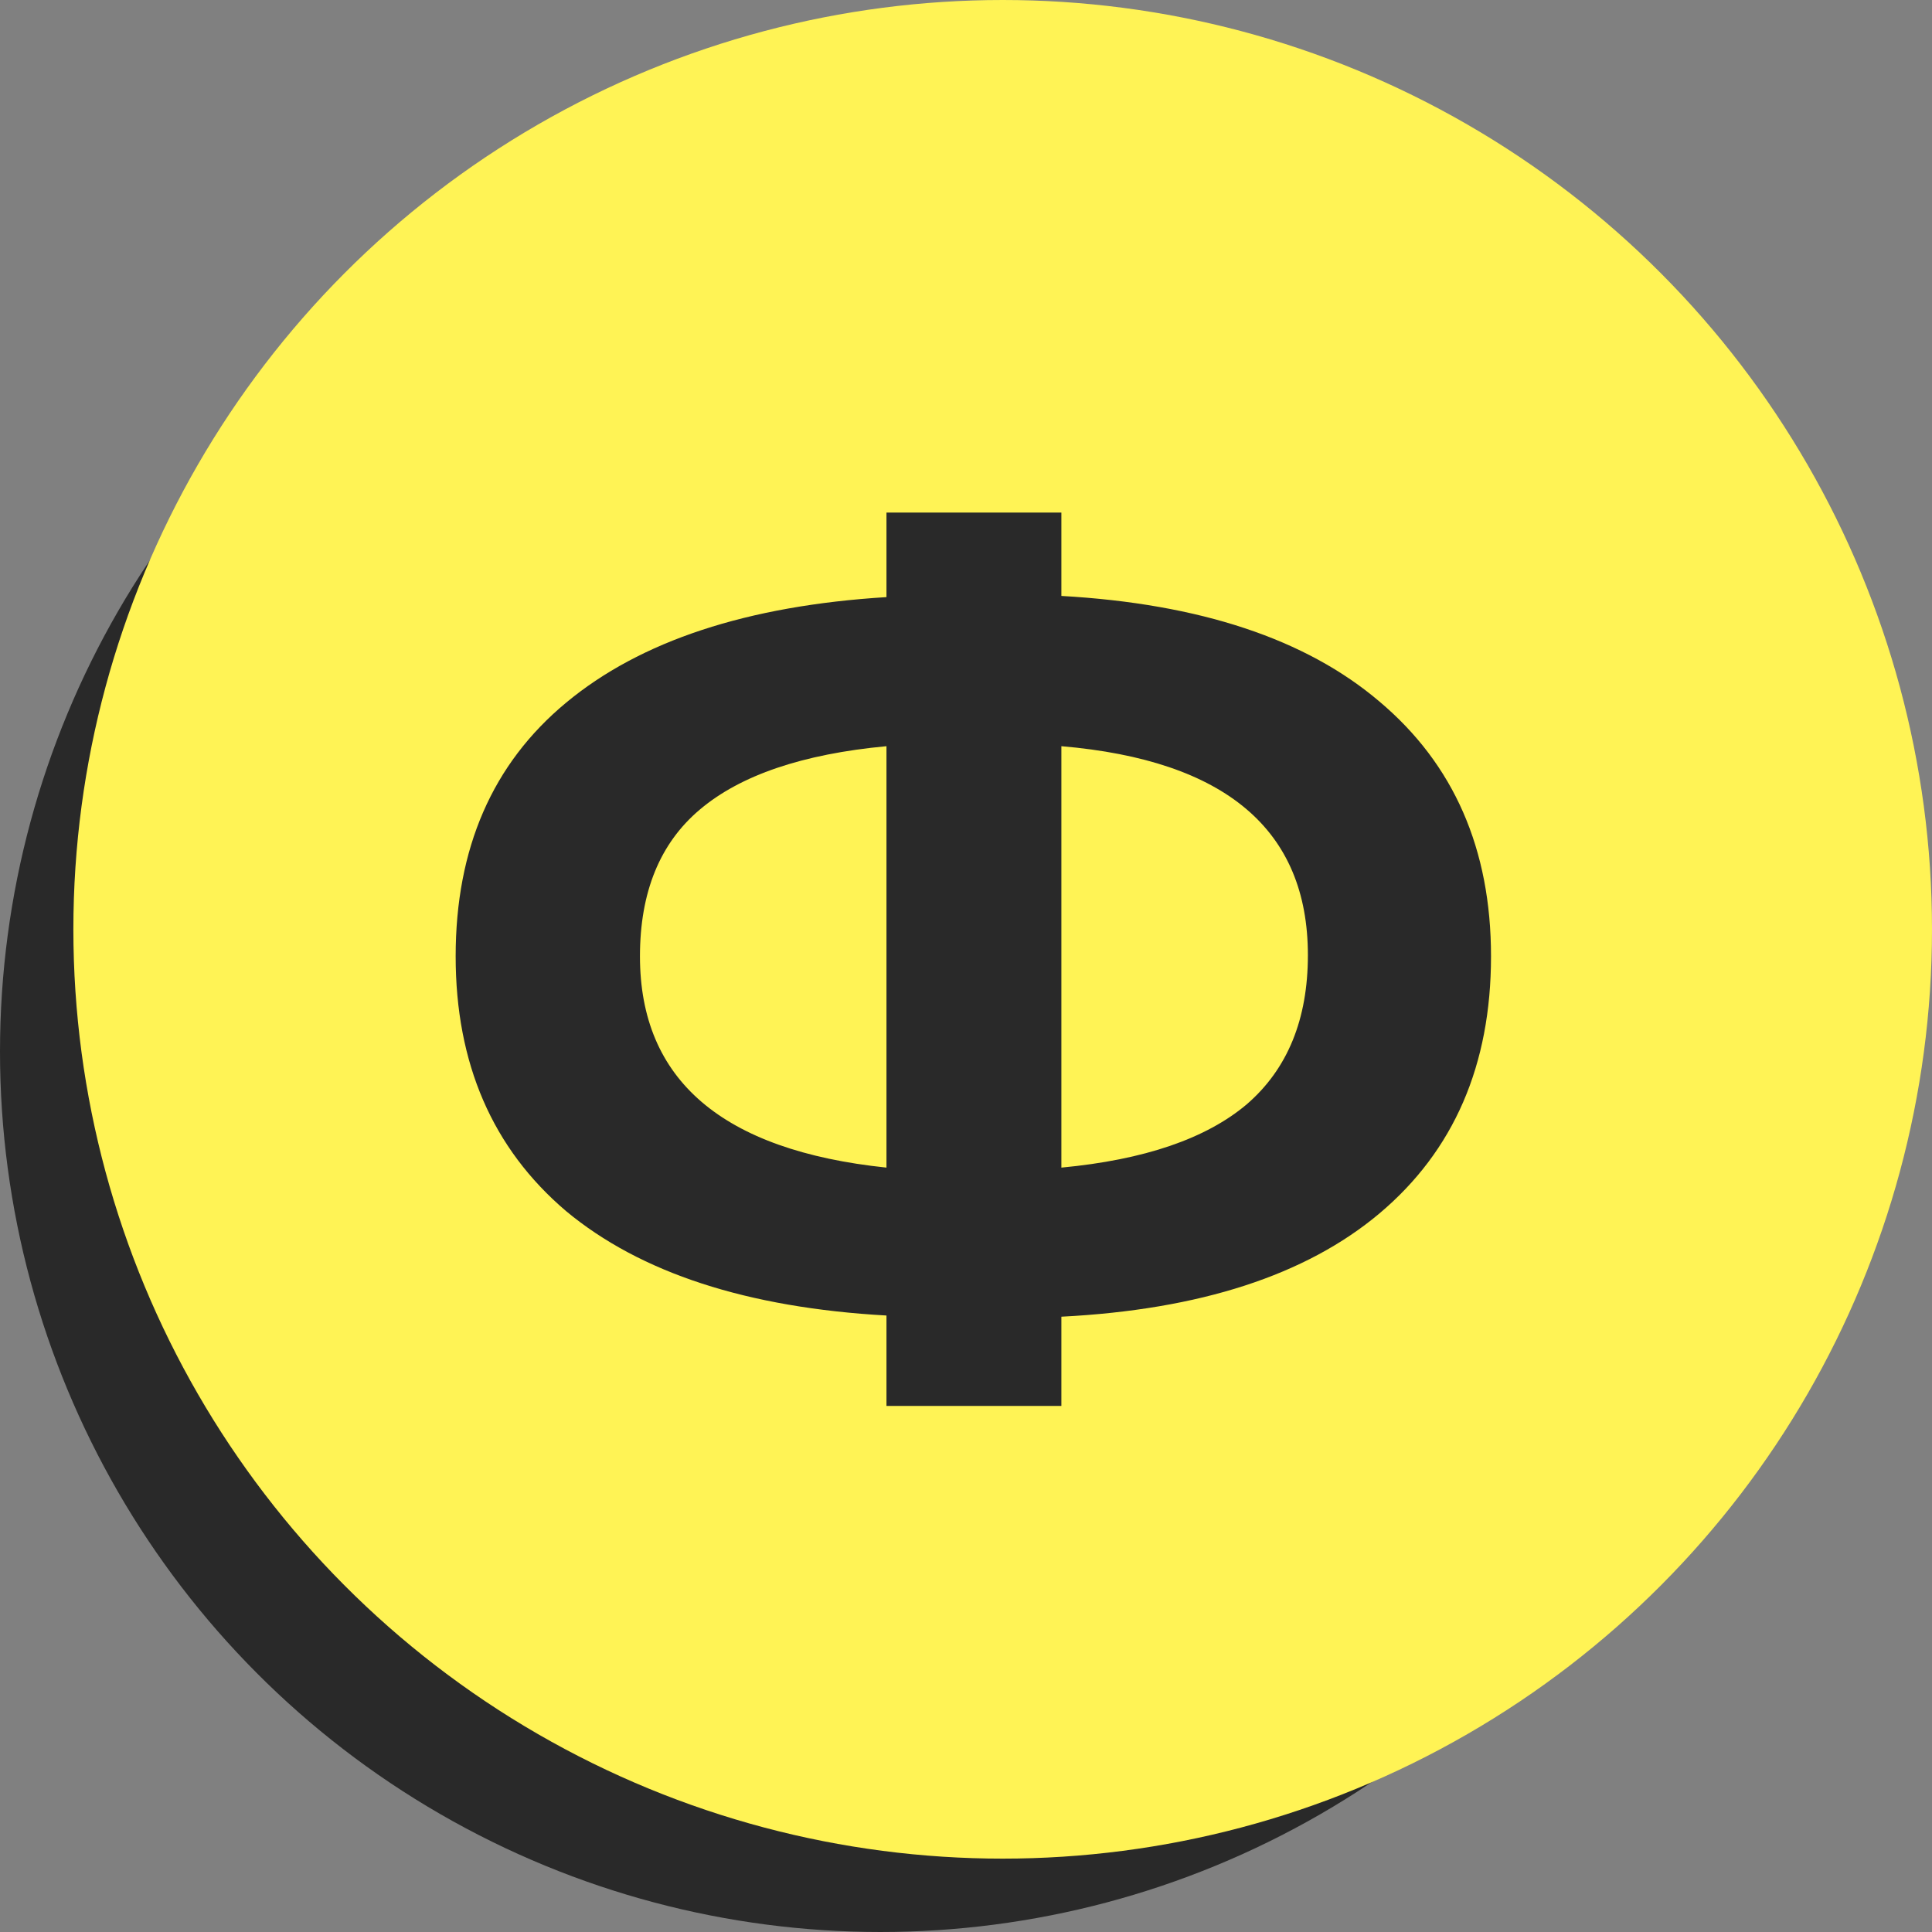
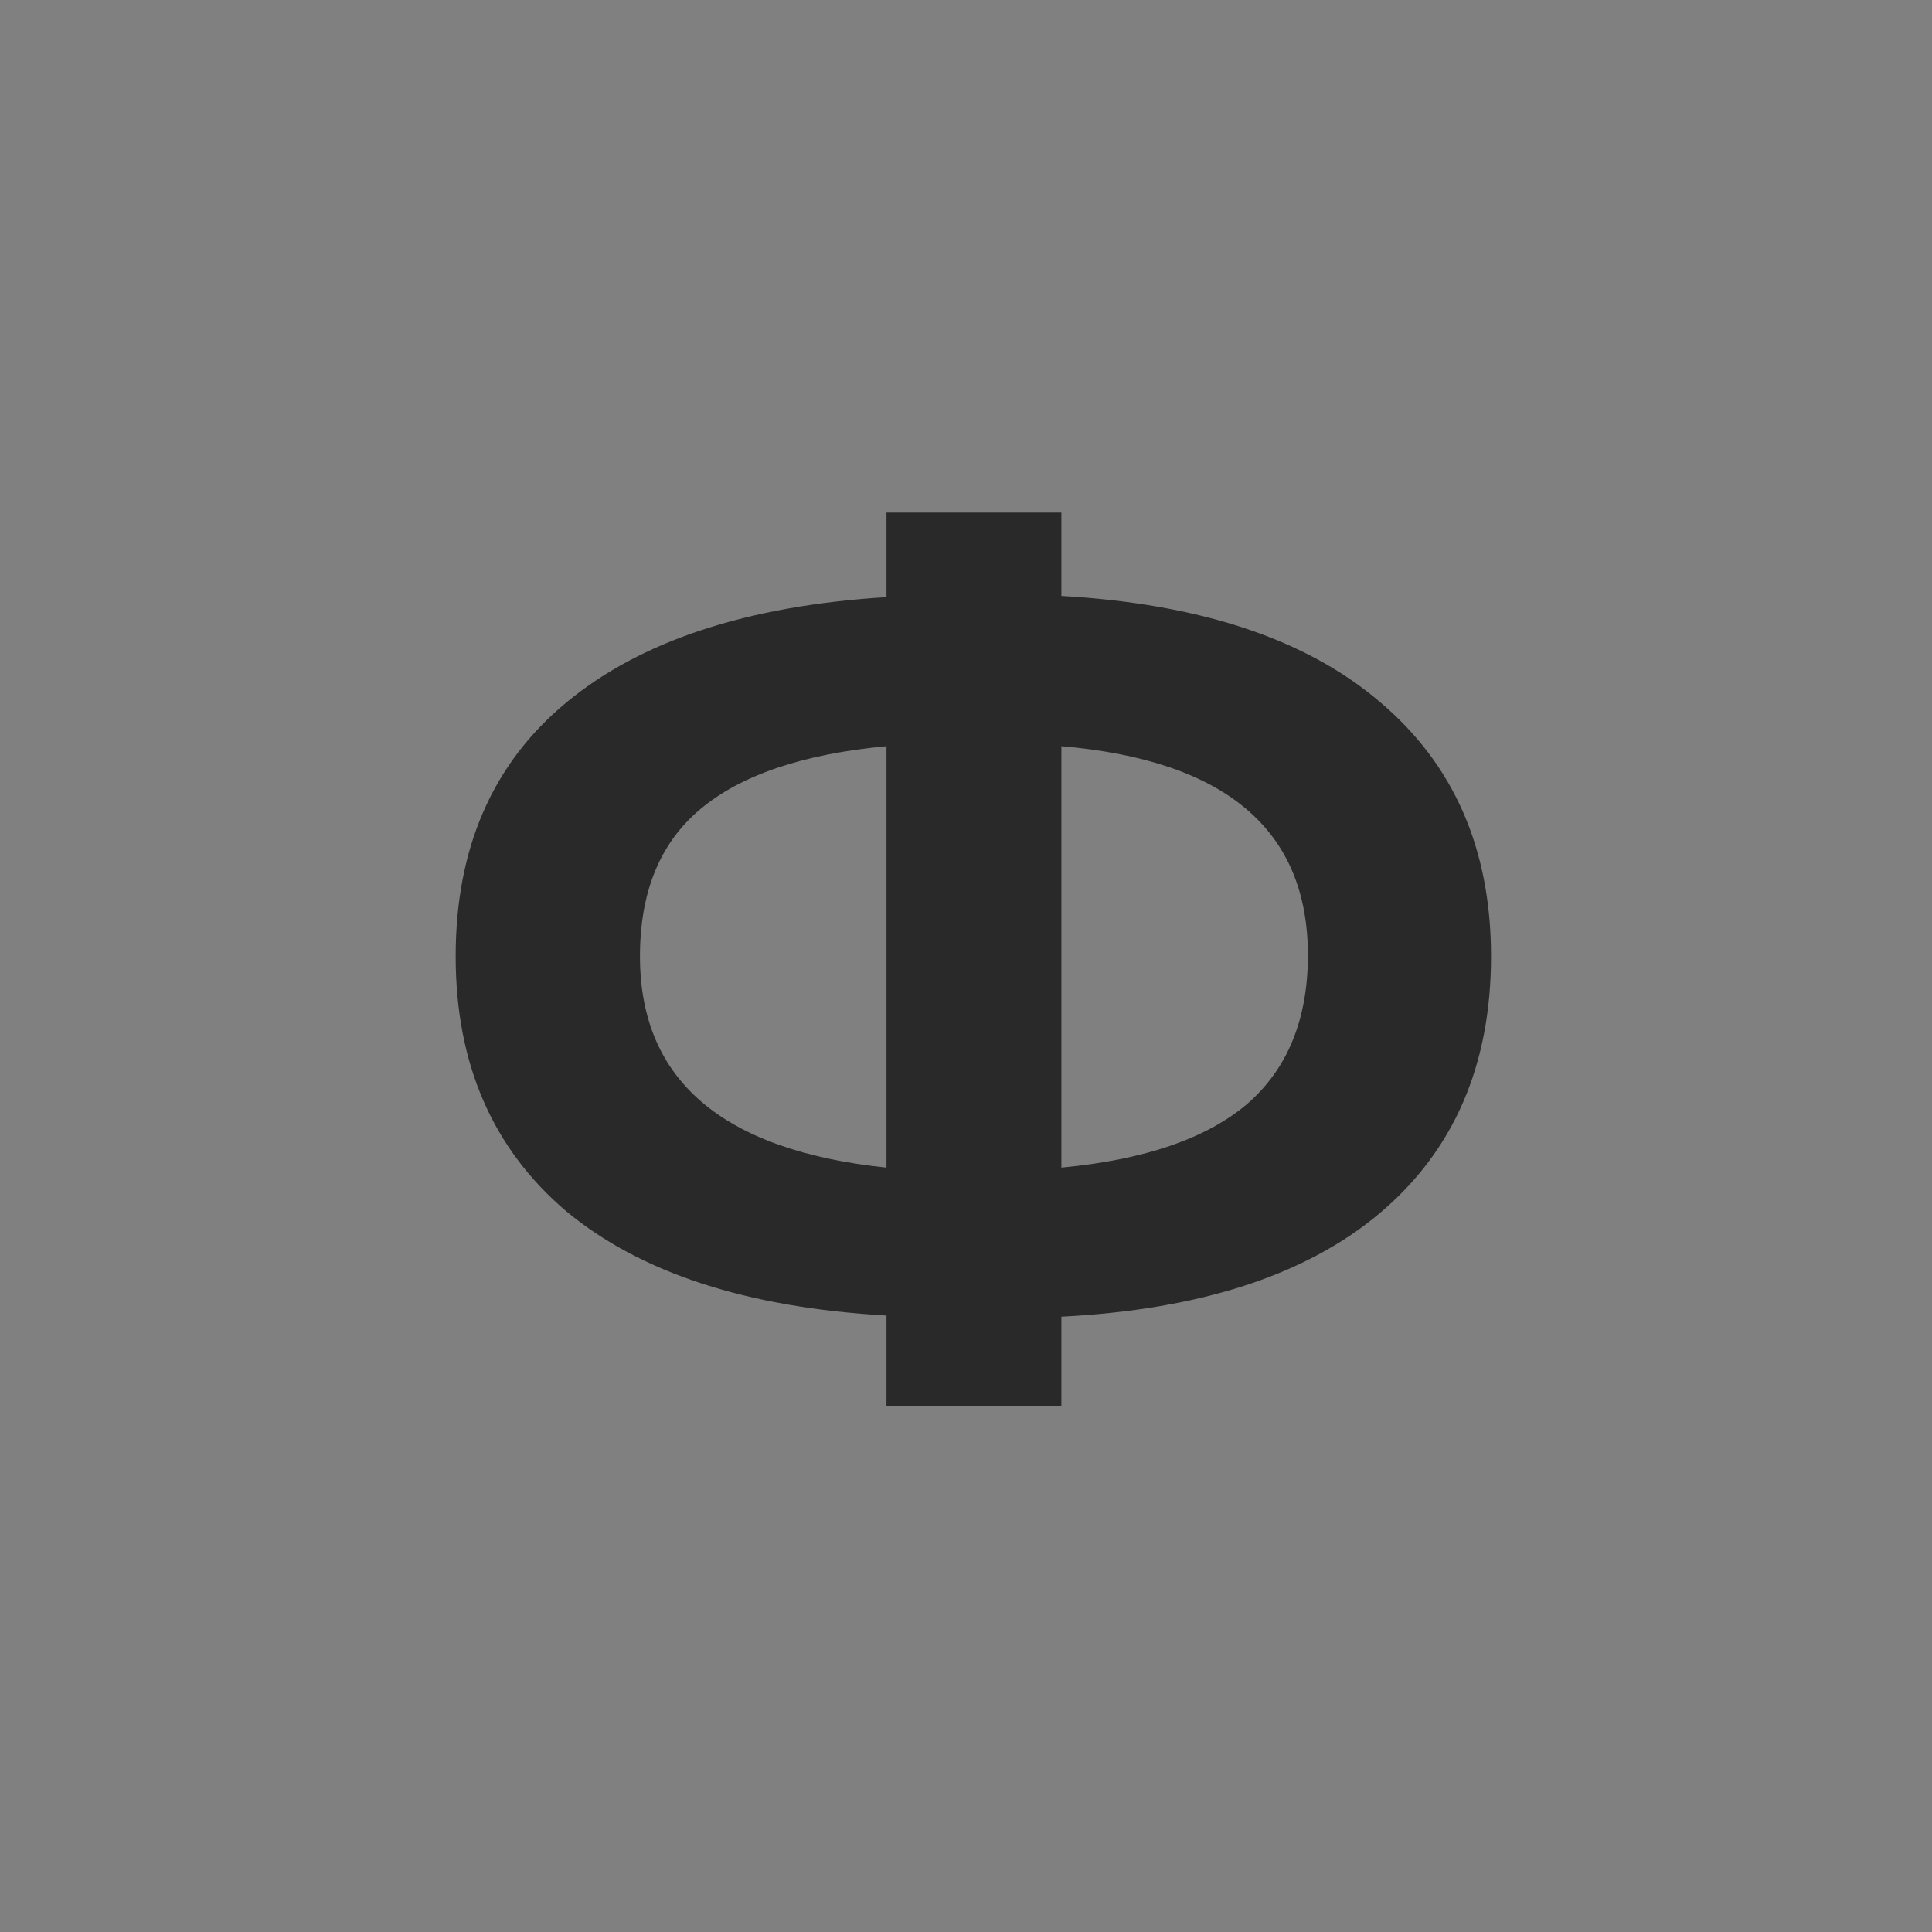
<svg xmlns="http://www.w3.org/2000/svg" width="79" height="79" viewBox="0 0 79 79" fill="none">
  <rect x="0" y="0" width="79" height="79" fill="#808080" stroke="none" />
-   <circle cx="36" cy="43" r="36" fill="#292929" />
-   <circle cx="41" cy="38" r="38" fill="#FFF355" />
  <path d="M60.968 39.104C60.968 43.552 59.448 47.056 56.408 49.616C53.4 52.144 49.064 53.552 43.4 53.84V57.488H36.248V53.792C30.552 53.472 26.184 52.048 23.144 49.52C20.136 46.96 18.632 43.488 18.632 39.104C18.632 34.688 20.136 31.232 23.144 28.736C26.184 26.208 30.552 24.768 36.248 24.416V20.96H43.4V24.368C49.064 24.688 53.4 26.128 56.408 28.688C59.448 31.248 60.968 34.72 60.968 39.104ZM43.4 47.744C46.792 47.424 49.32 46.56 50.984 45.152C52.648 43.712 53.48 41.68 53.48 39.056C53.48 33.936 50.12 31.088 43.4 30.512V47.744ZM26.168 39.104C26.168 44.16 29.528 47.04 36.248 47.744V30.512C32.824 30.832 30.28 31.696 28.616 33.104C26.984 34.48 26.168 36.48 26.168 39.104Z" fill="#292929" />
</svg>